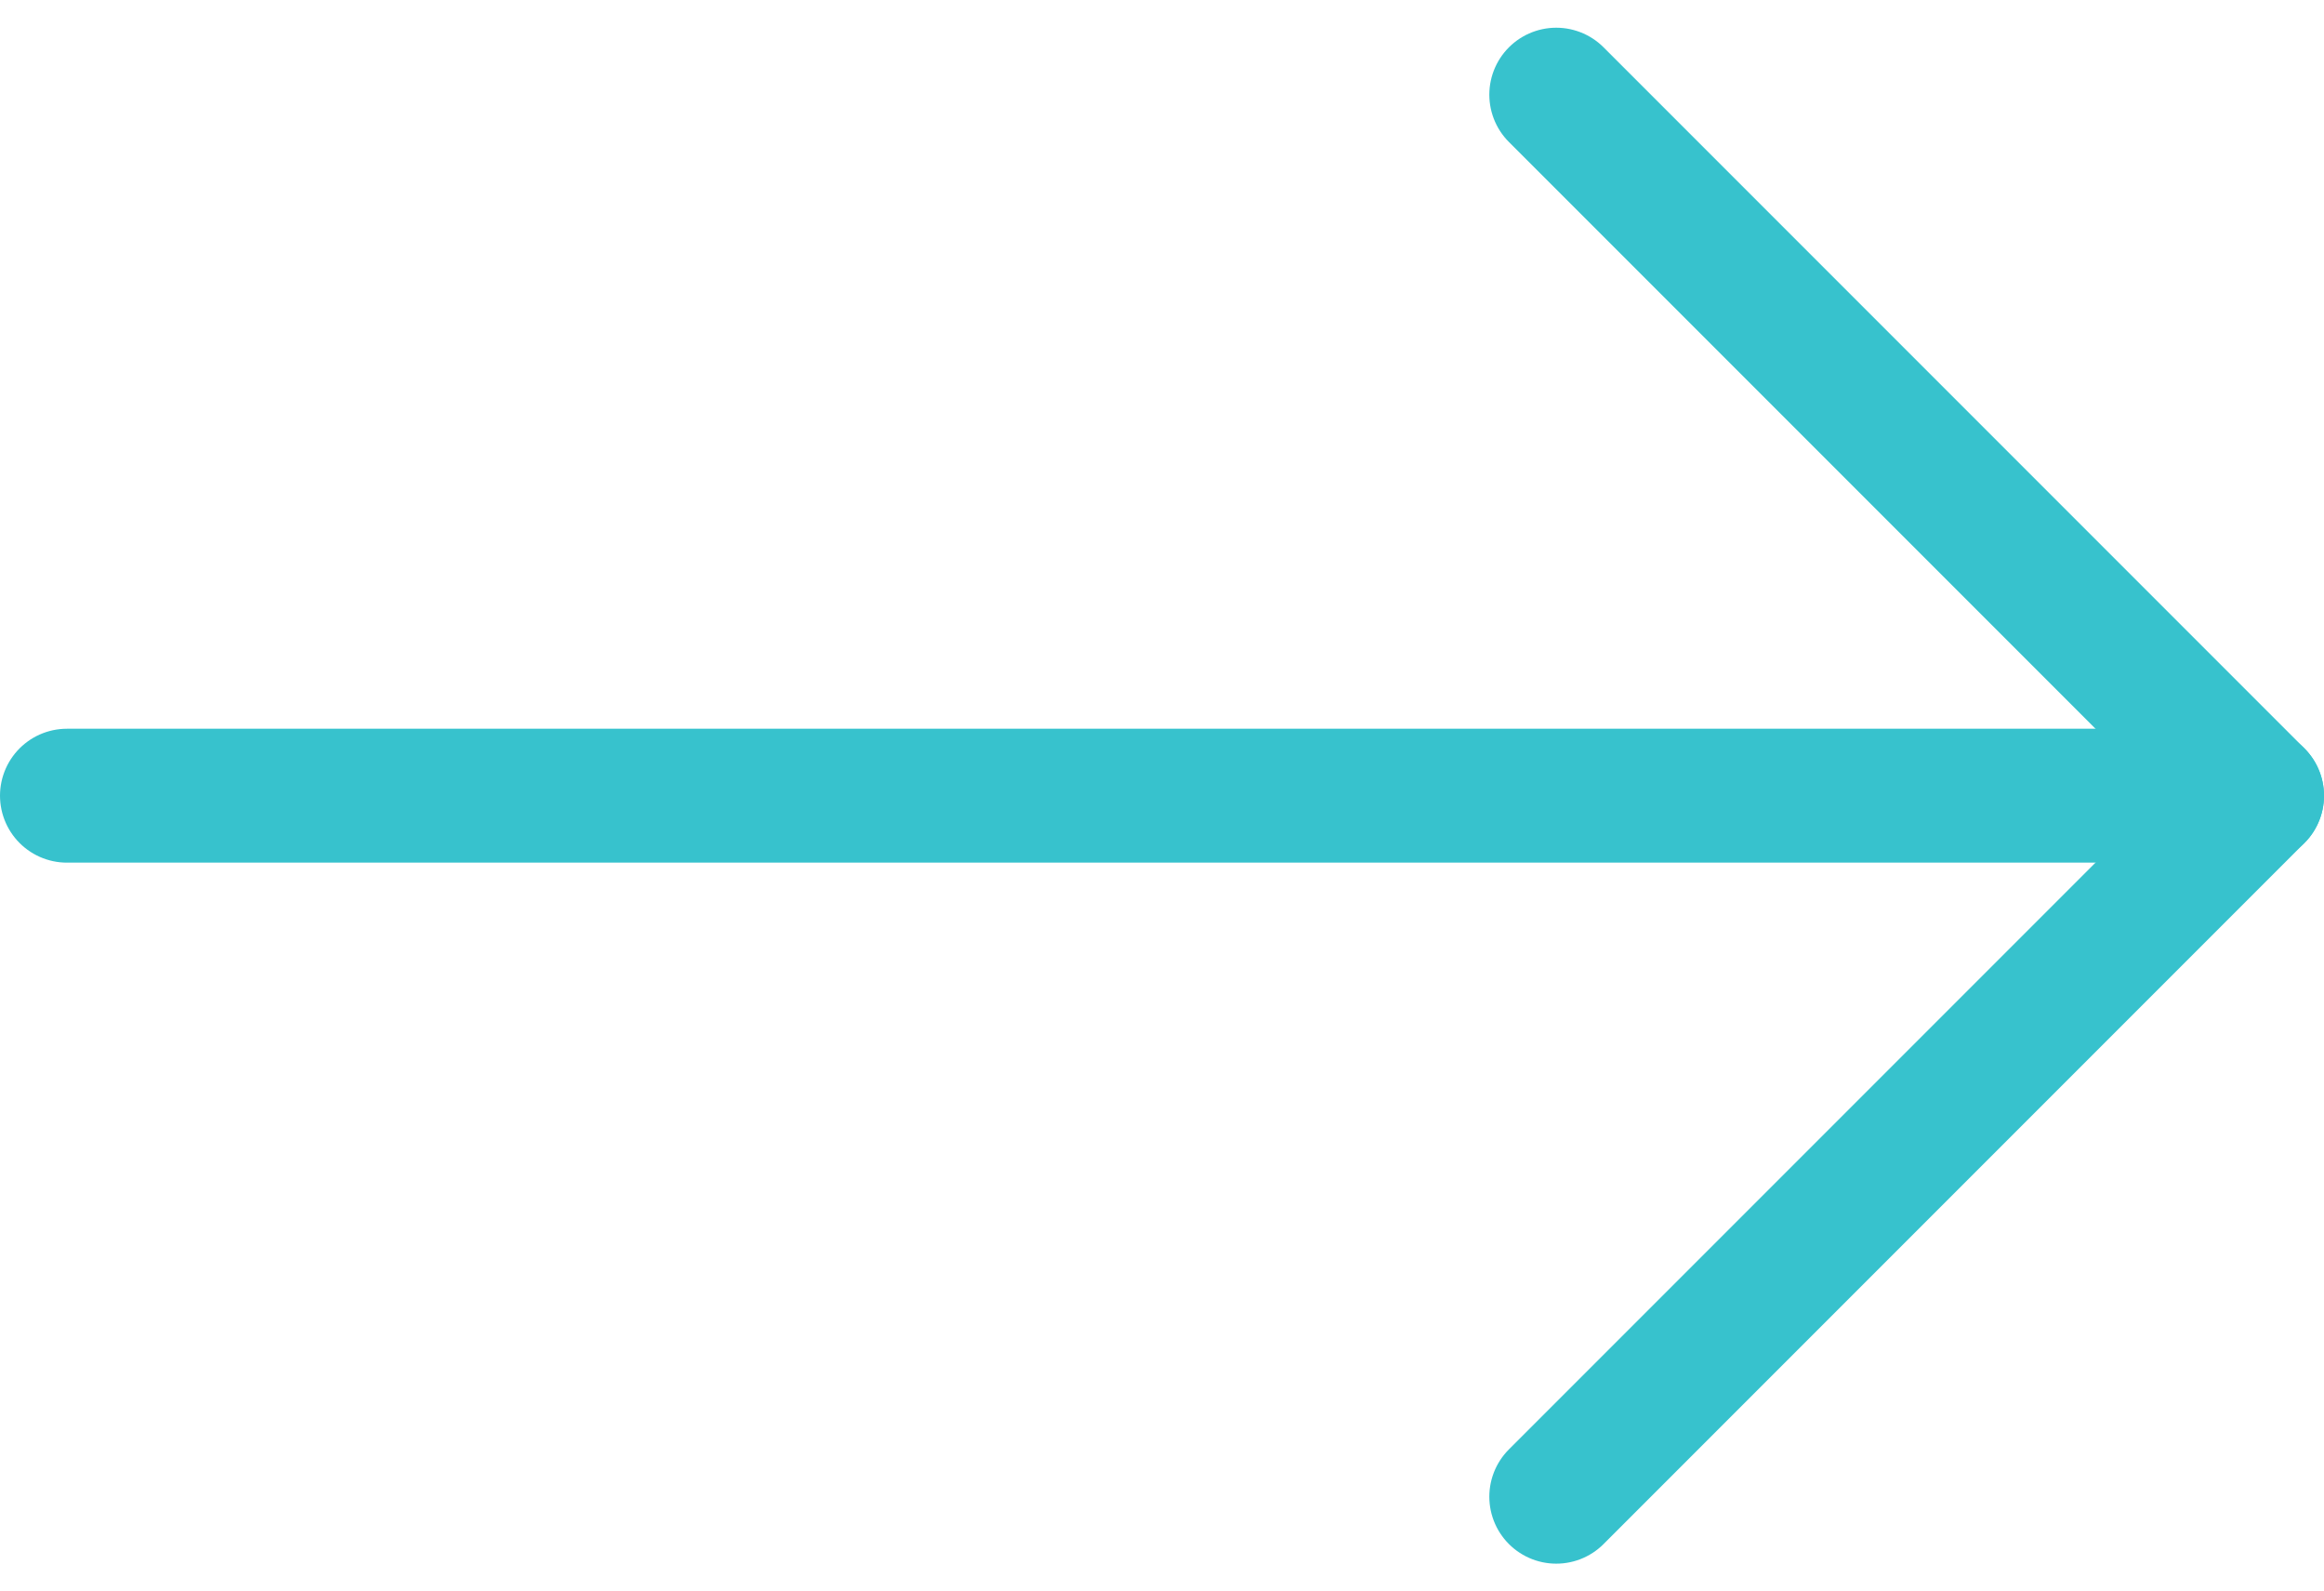
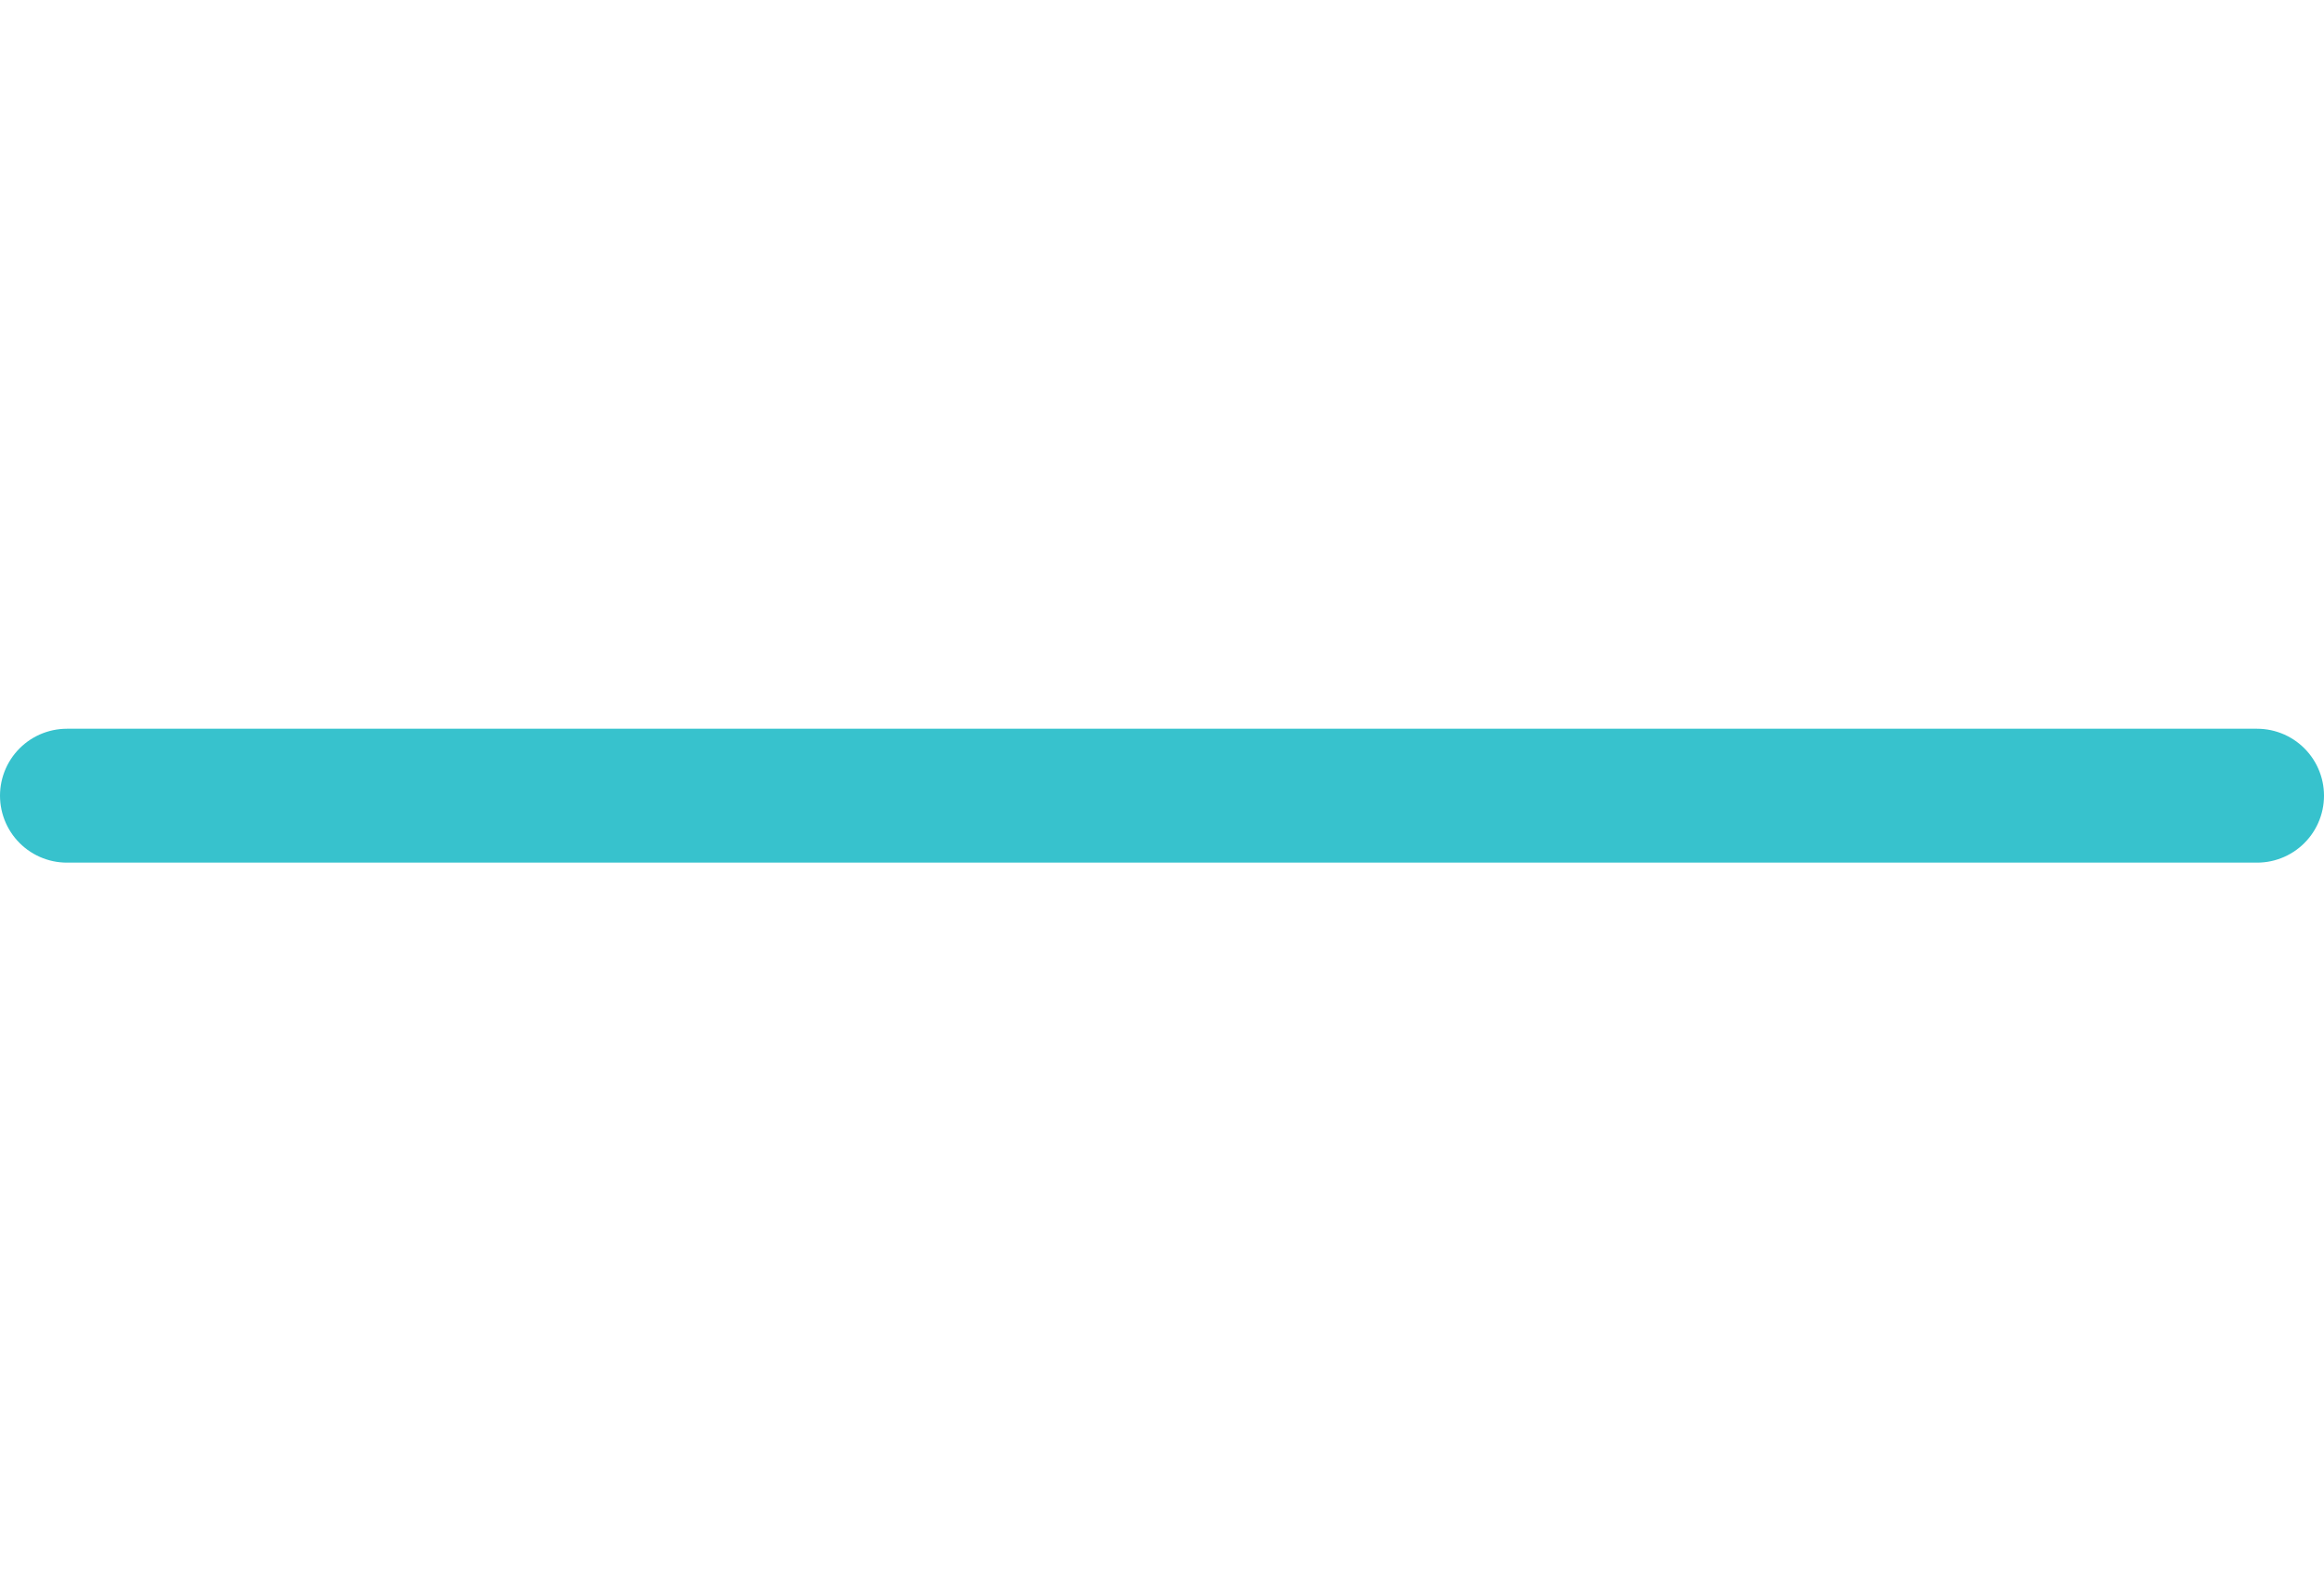
<svg xmlns="http://www.w3.org/2000/svg" width="34.723" height="23.771" viewBox="0 0 34.723 23.771">
  <g id="グループ_171" data-name="グループ 171" transform="translate(-1064.212 -3139.615)">
    <line id="線_1" data-name="線 1" x2="32.723" transform="translate(1065.212 3151.5)" fill="none" stroke="#37c2cd" stroke-linecap="round" stroke-width="2" />
-     <path id="パス_236" data-name="パス 236" d="M586.5,912.886l10.471,10.471L586.5,933.828" transform="translate(500.964 2228.143)" fill="none" stroke="#37c2cd" stroke-linecap="round" stroke-linejoin="round" stroke-width="2" />
  </g>
</svg>